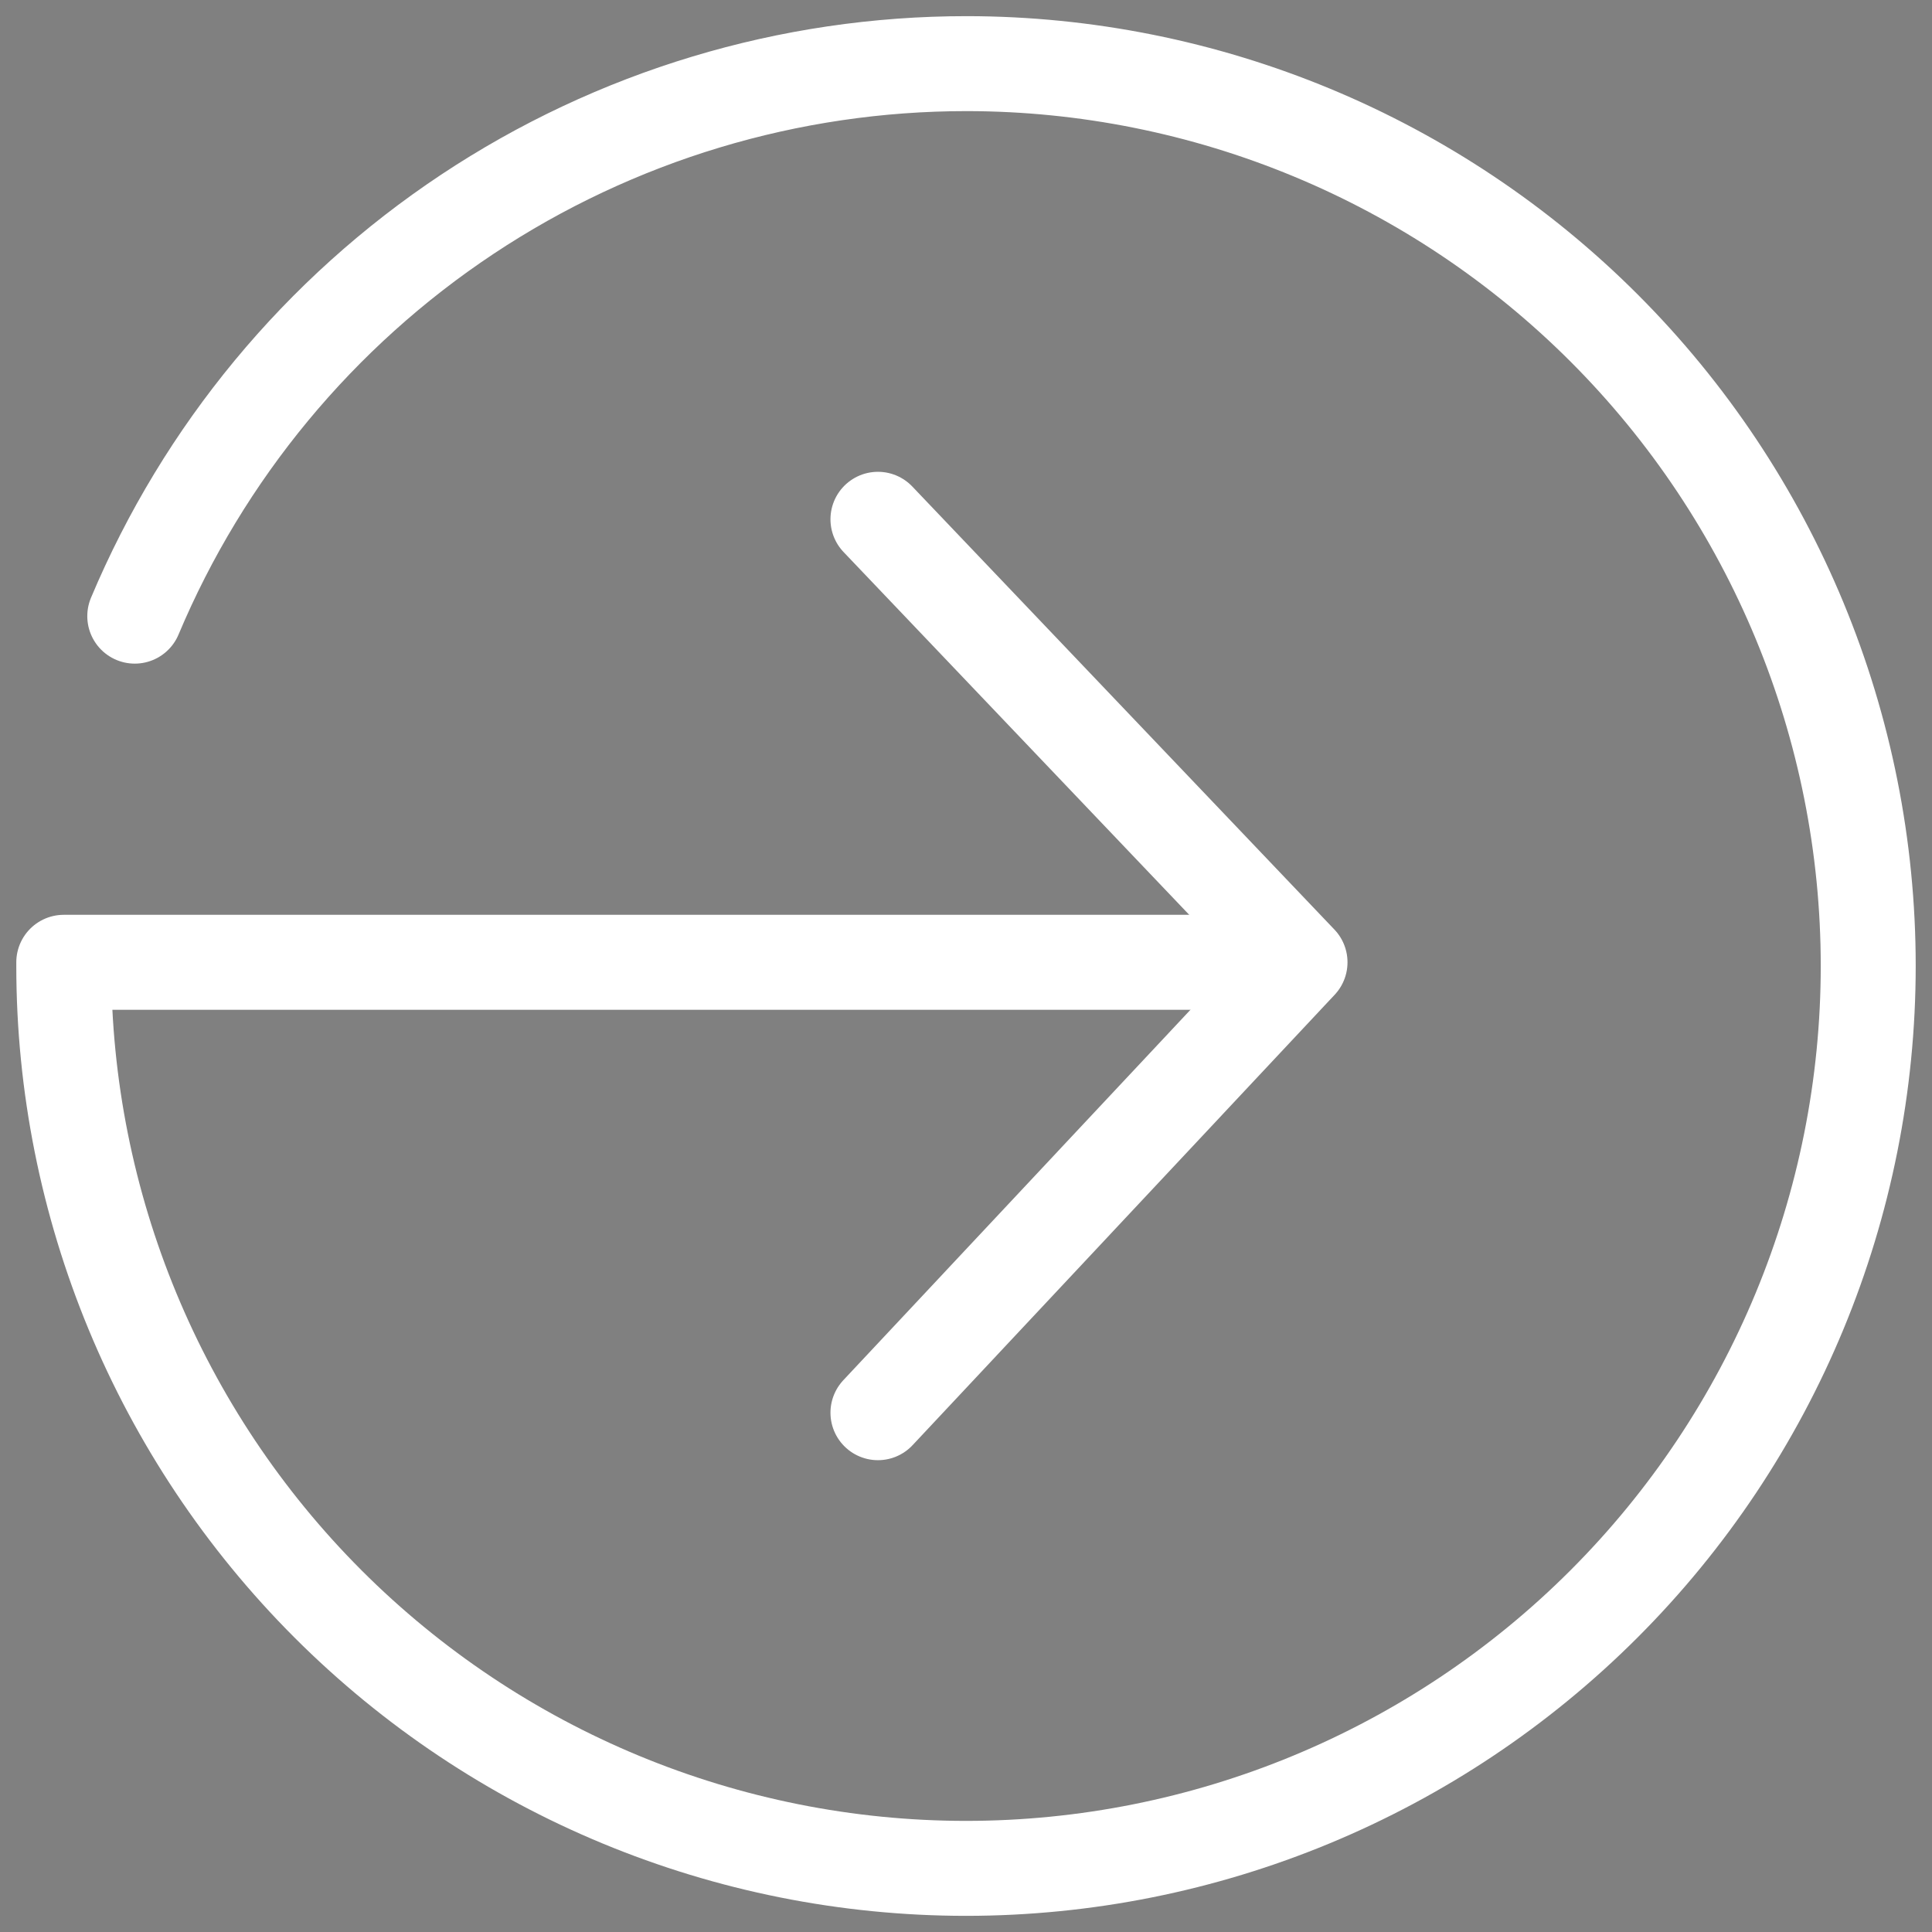
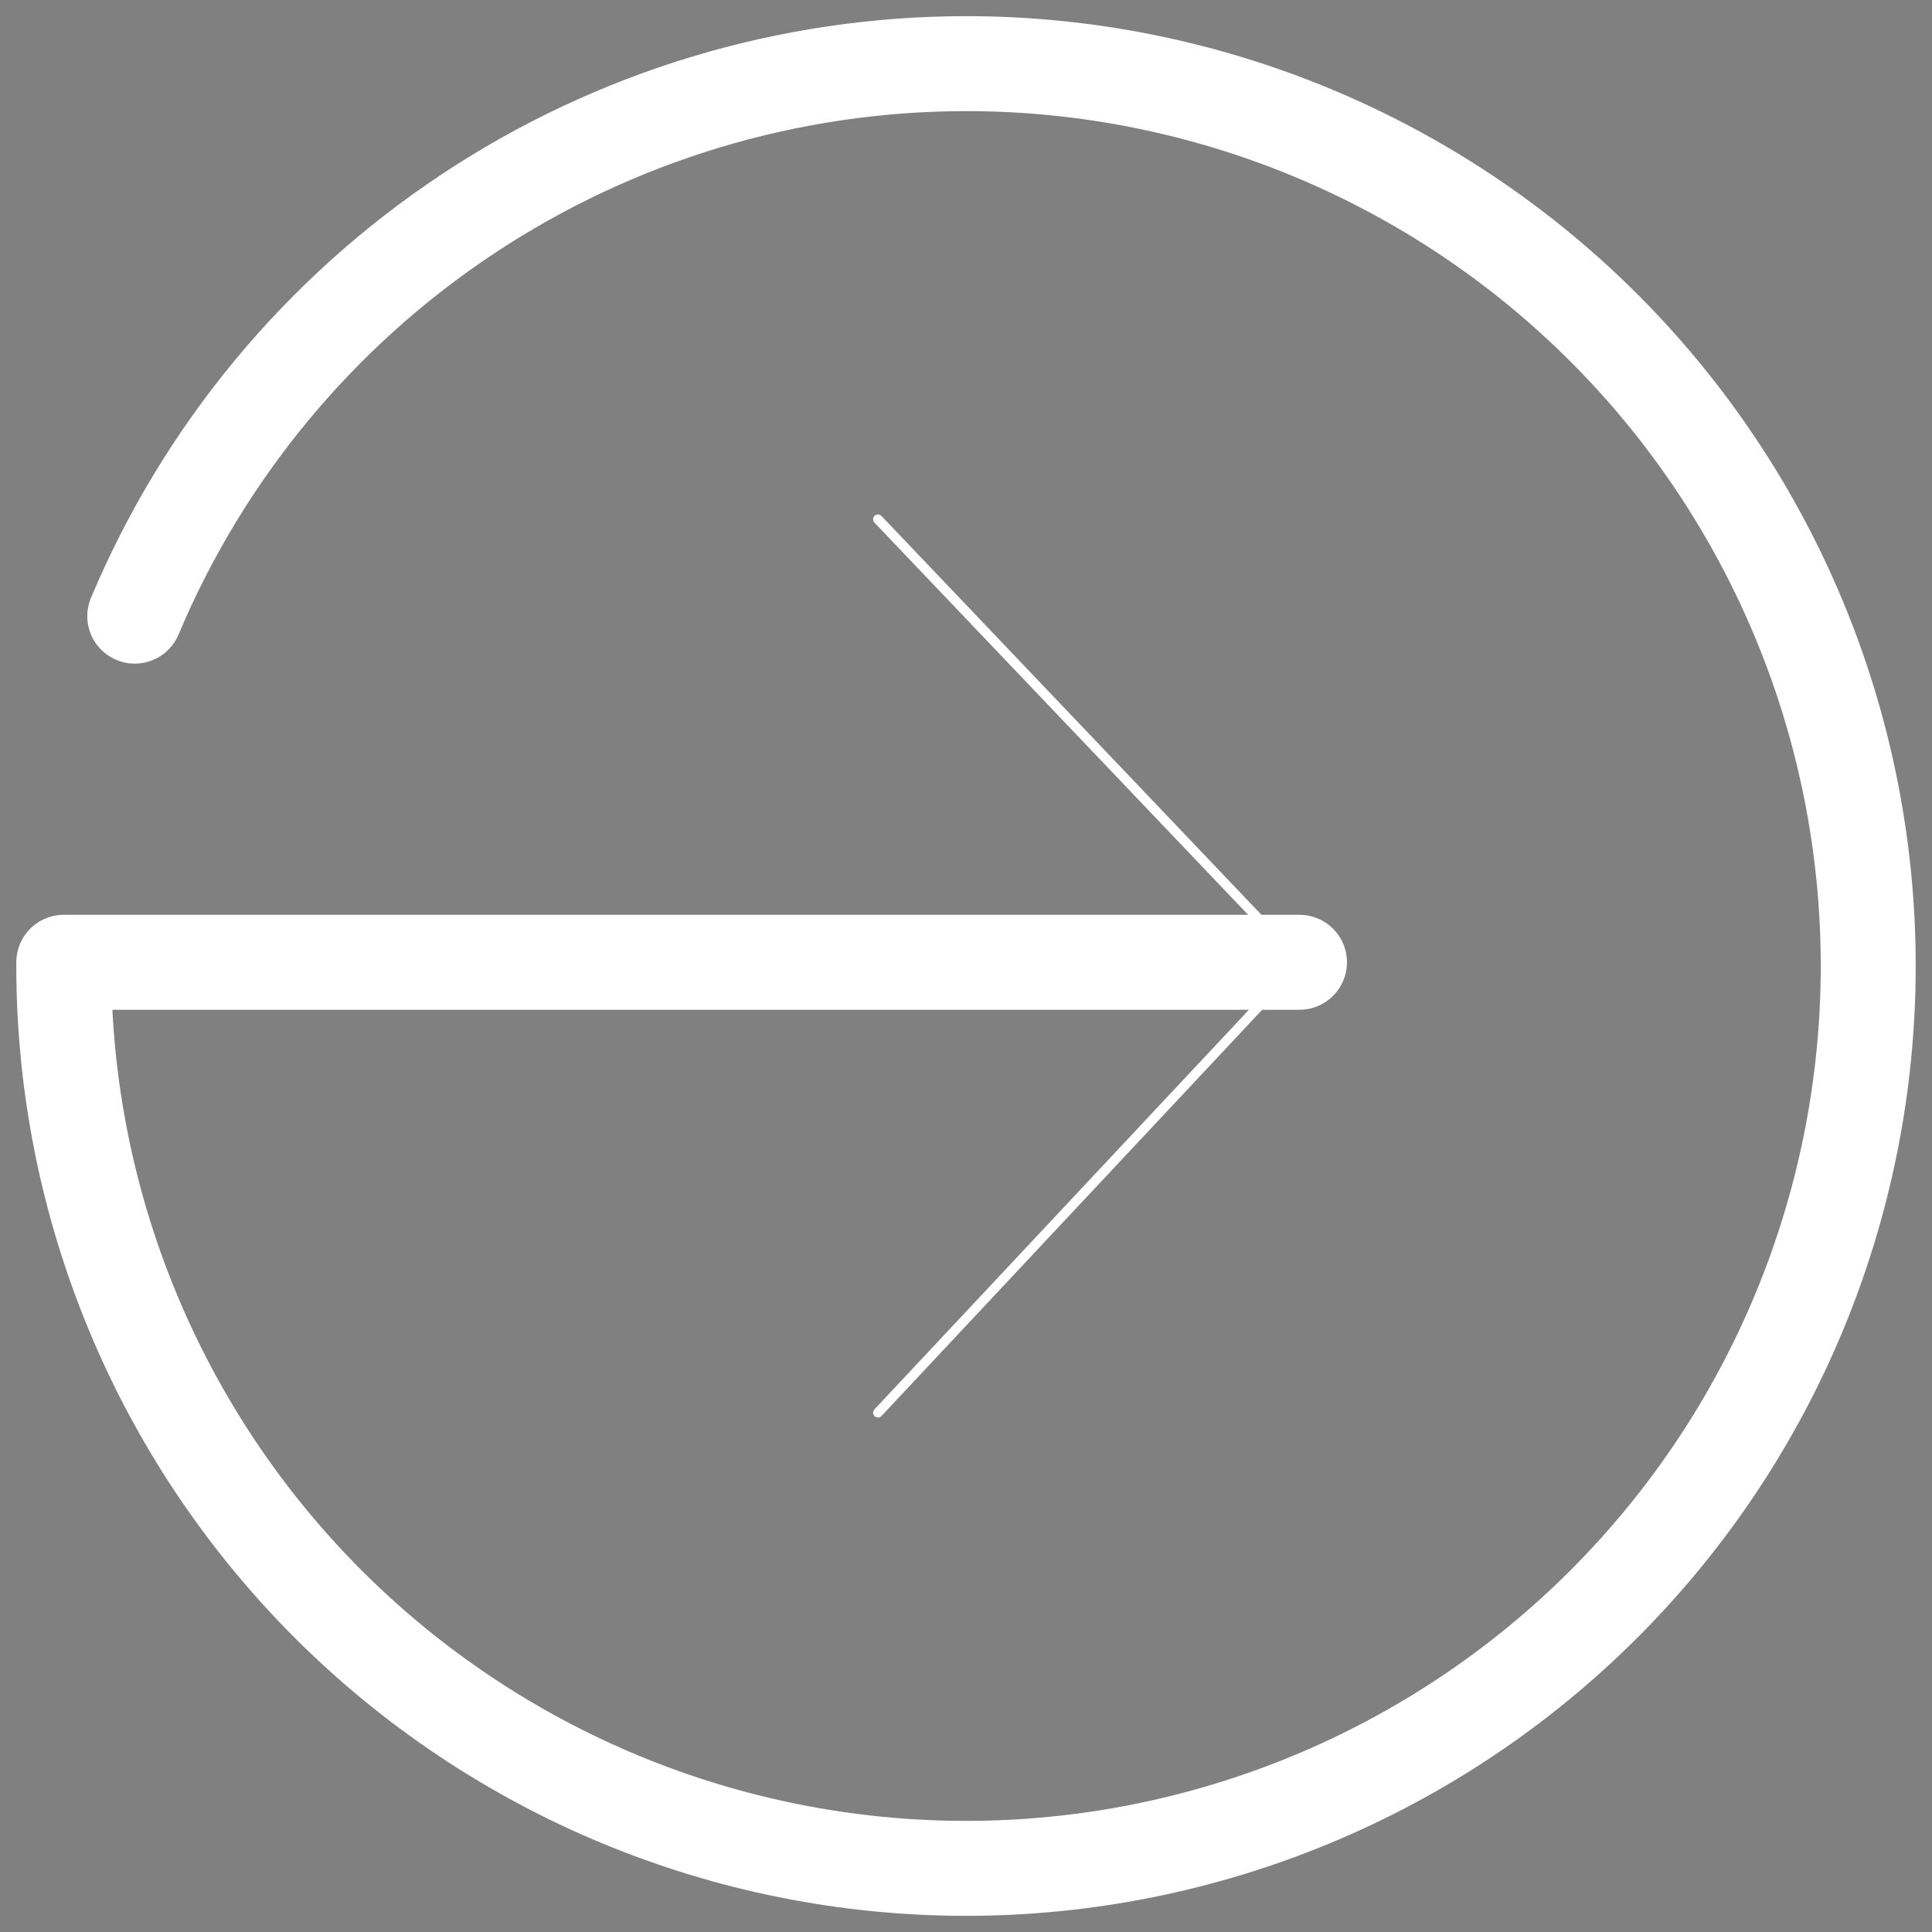
<svg xmlns="http://www.w3.org/2000/svg" width="100%" height="100%" viewBox="0 0 200 200" version="1.1" xml:space="preserve" style="fill-rule:evenodd;clip-rule:evenodd;stroke-linejoin:round;stroke-miterlimit:2;">
  <rect x="0" y="0" width="200" height="200" fill="#808080" stroke="none" />
  <g>
    <path d="M134.578,99.616l-43.694,-45.86l43.694,45.86l-43.694,46.627l43.694,-46.627Z" style="fill:#4f4f4f;fill-rule:nonzero;stroke:#fff;stroke-width:1px;" />
-     <path d="M134.578,99.616l-43.694,-45.86l43.694,45.86Zm-0,-0l-43.694,46.627" style="fill:none;fill-rule:nonzero;stroke:#fff;stroke-width:9.83px;stroke-linecap:round;stroke-miterlimit:4;" />
    <path d="M13.951,63.783c7.129,-16.956 19.107,-31.429 34.43,-41.604c15.324,-10.175 33.31,-15.599 51.704,-15.592c24.756,0.023 48.49,9.873 65.988,27.387c17.496,17.513 27.325,41.256 27.325,66.012c0,24.773 -9.839,48.532 -27.354,66.053c-17.514,17.519 -41.27,27.366 -66.044,27.374c-24.773,-0.008 -48.53,-9.855 -66.044,-27.374c-17.515,-17.521 -27.354,-41.28 -27.354,-66.053l-0,-0.37l127.92,-0" style="fill:none;fill-rule:nonzero;stroke:#fff;stroke-width:9.83px;stroke-linecap:round;stroke-miterlimit:4;" />
  </g>
</svg>